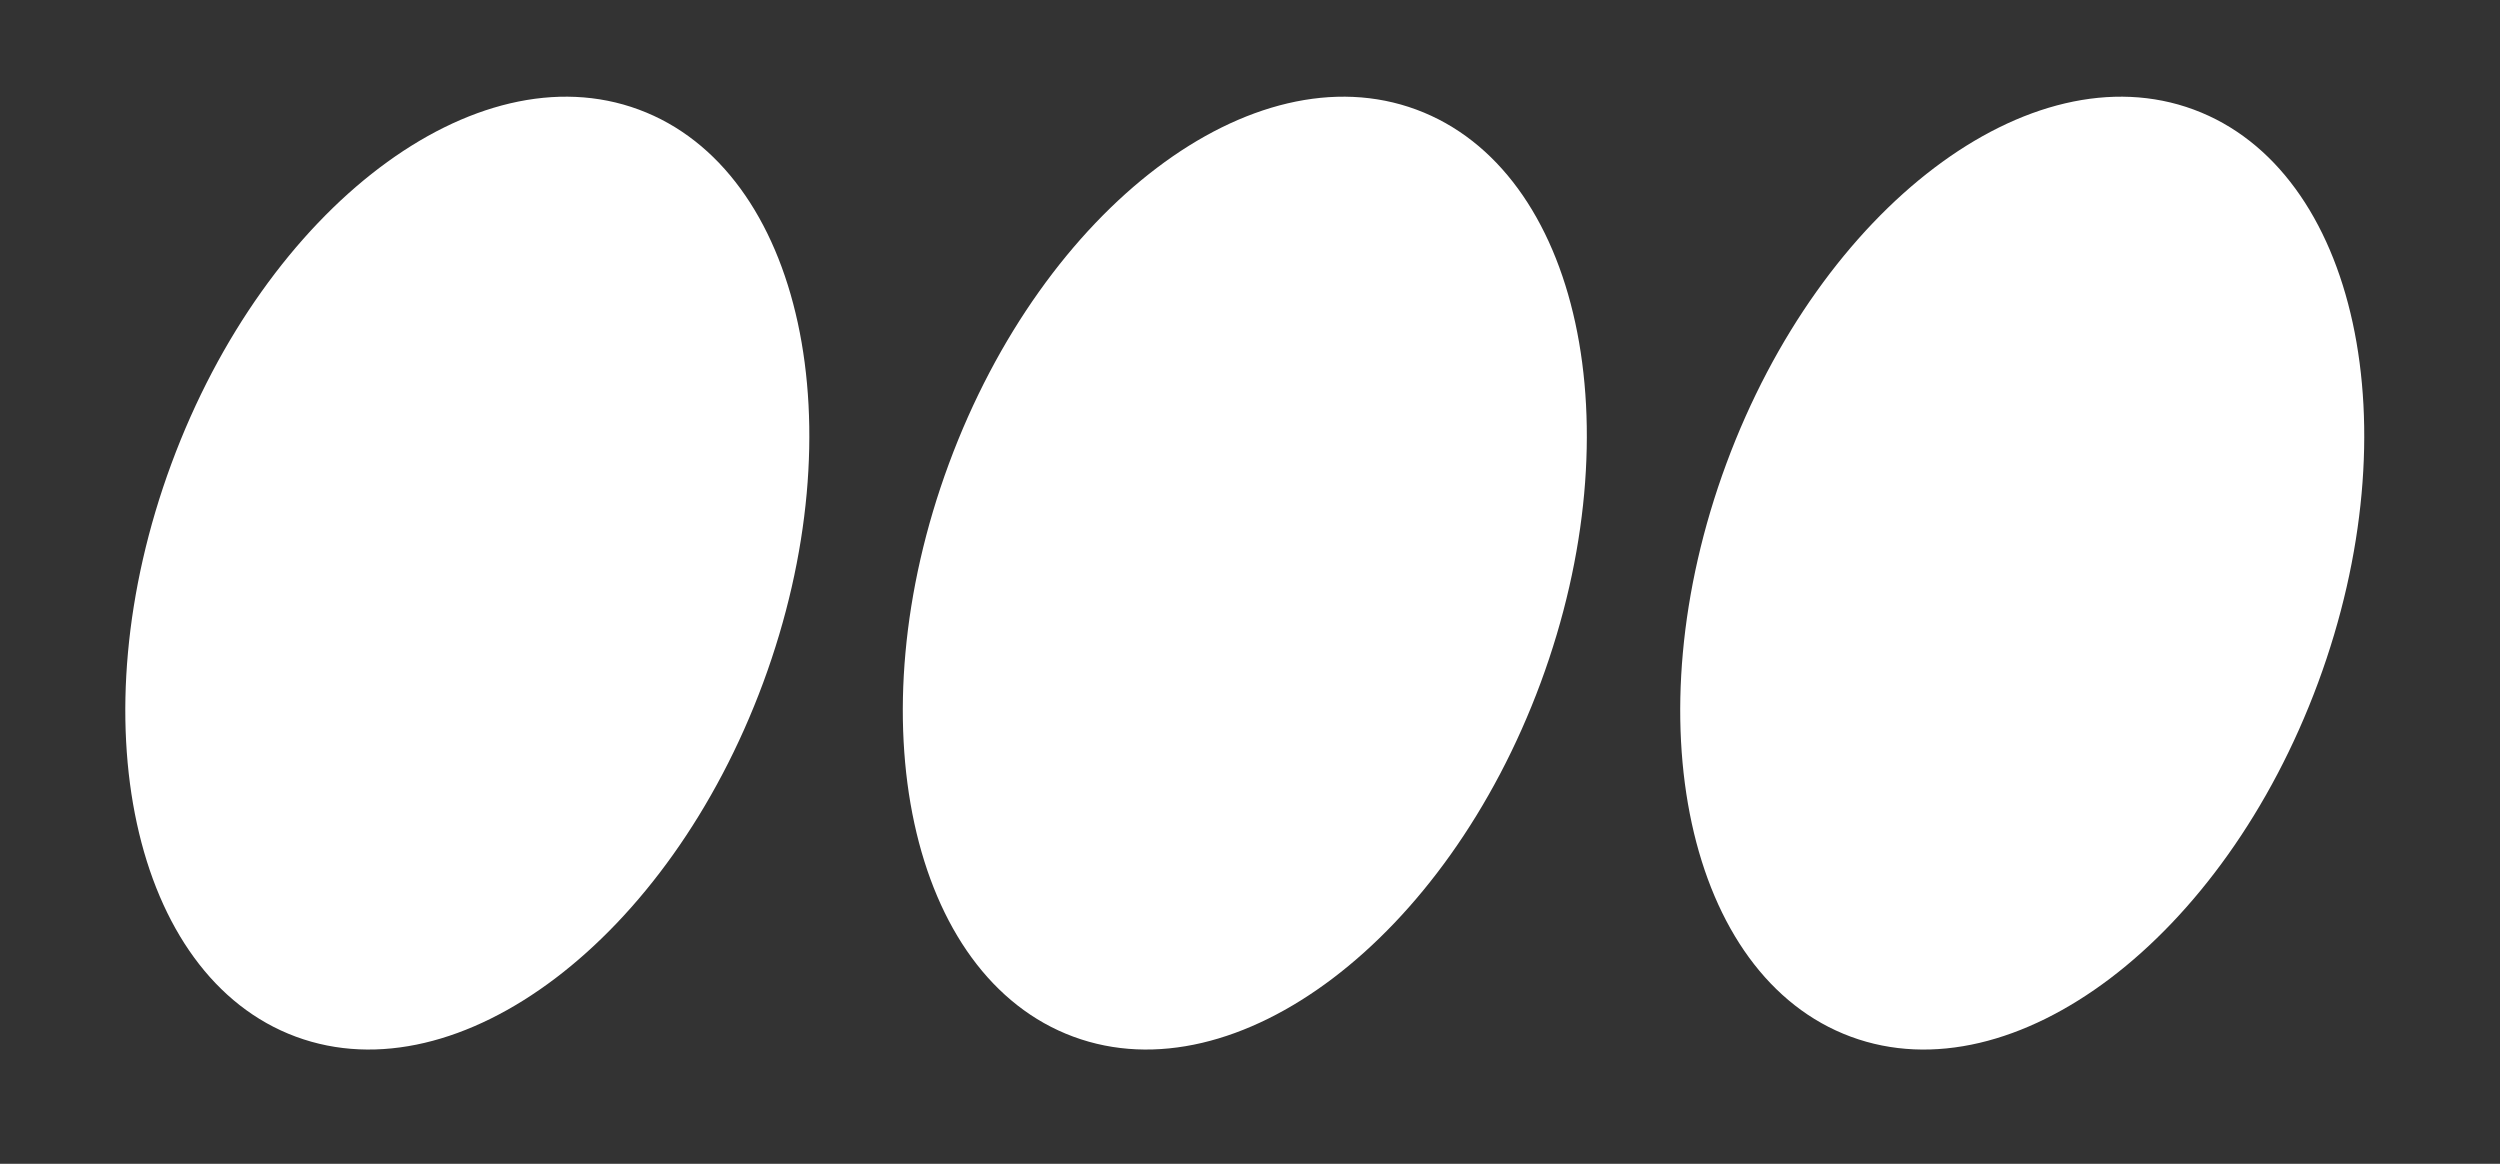
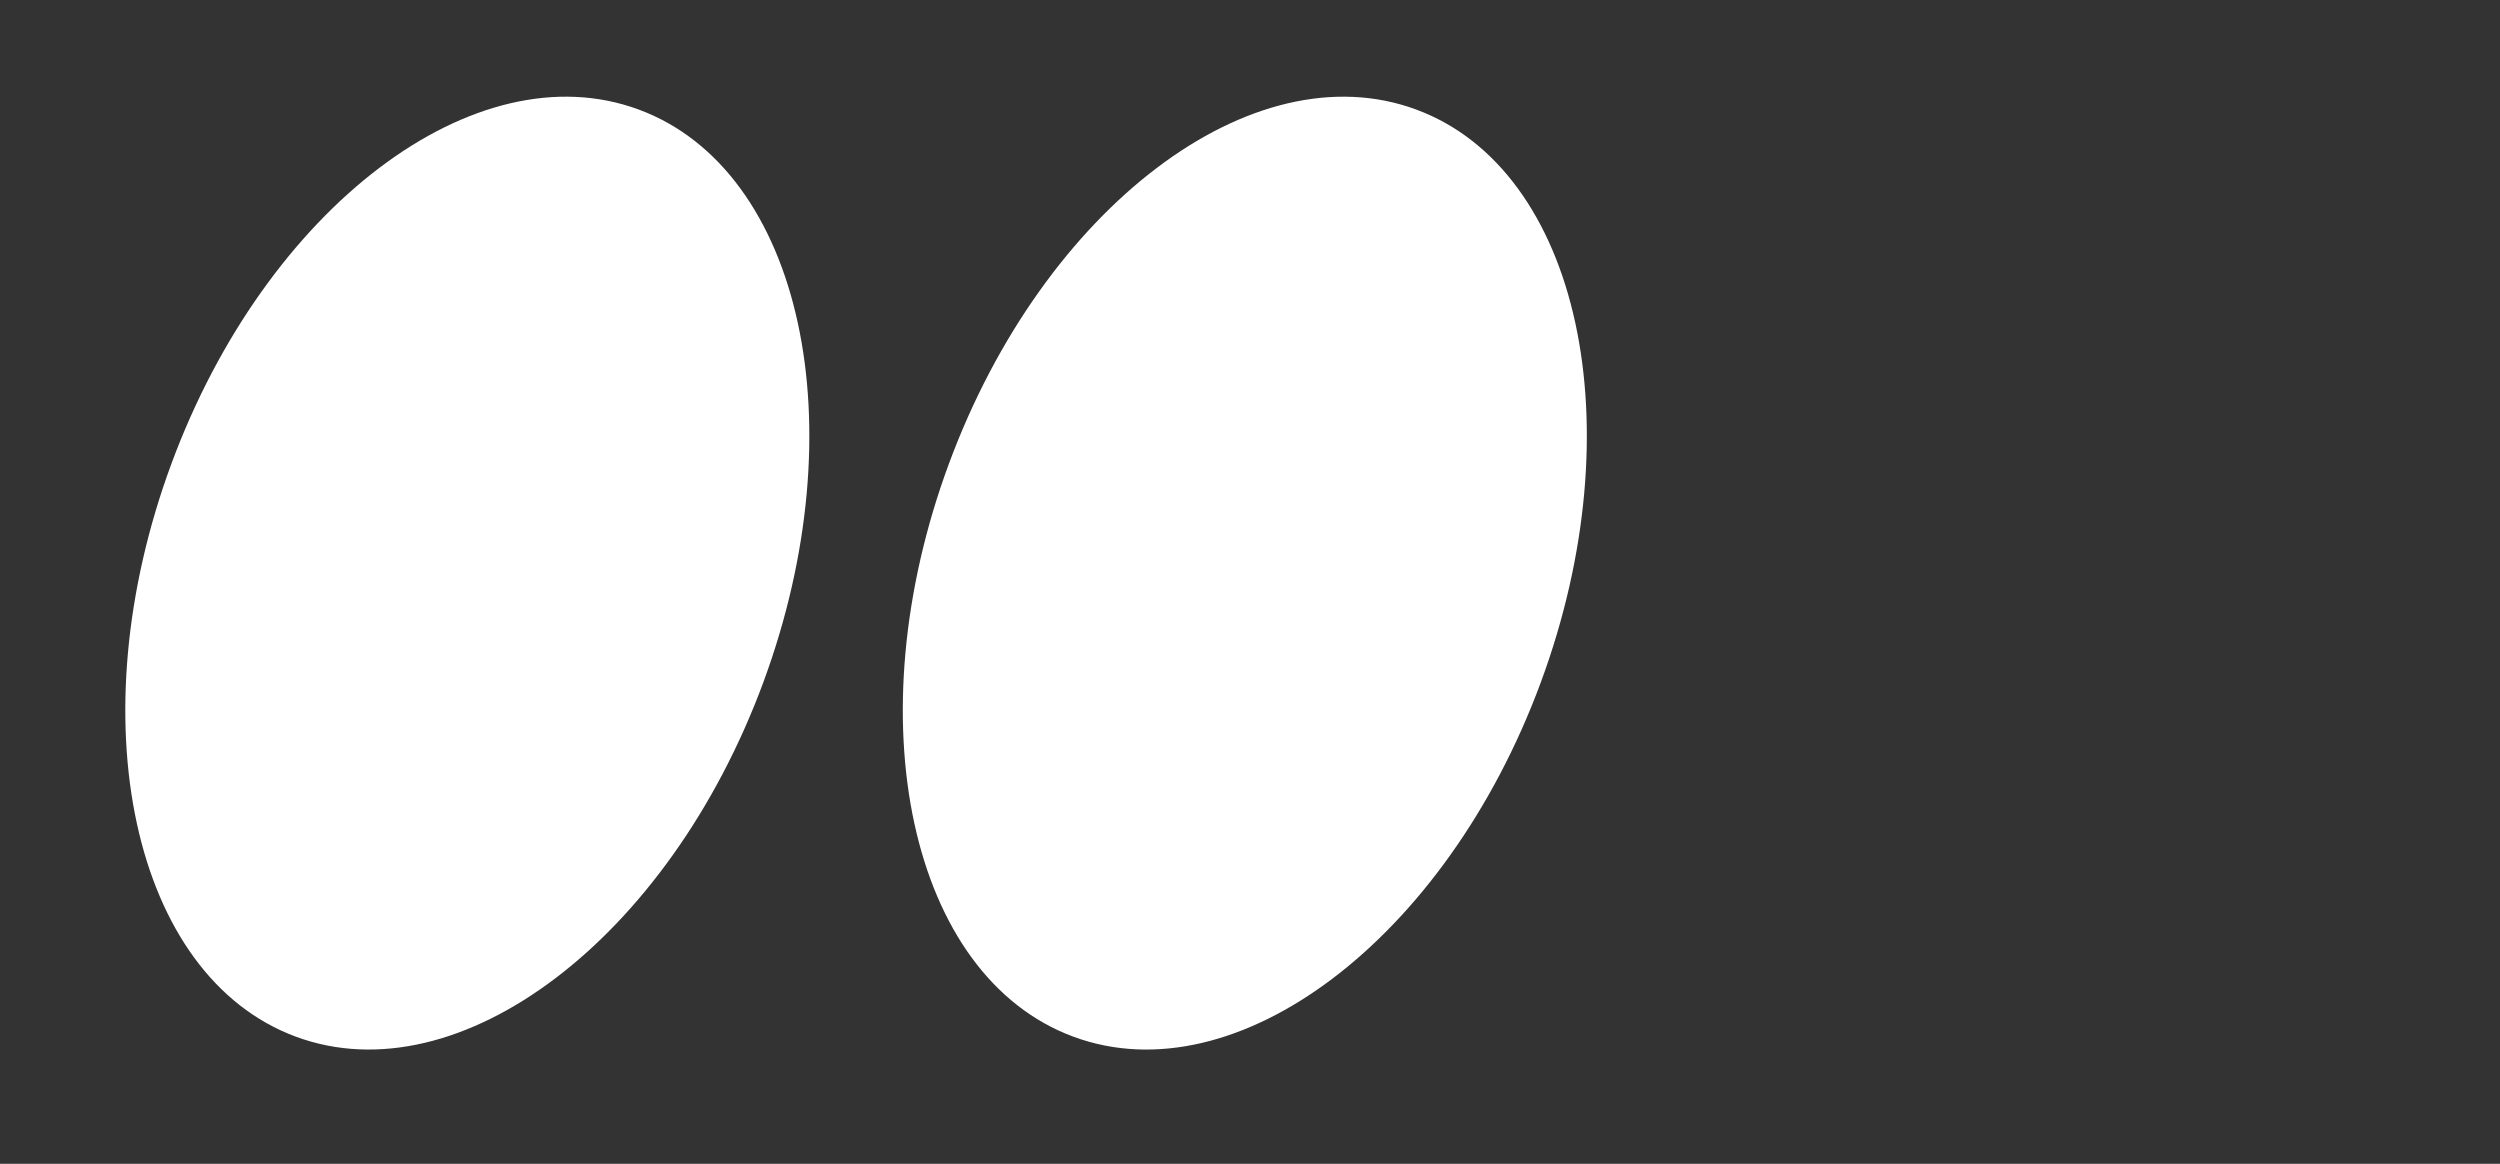
<svg xmlns="http://www.w3.org/2000/svg" width="58" height="27" fill="#fff">
  <rect width="100%" height="100%" fill="#333333" stroke="none" />
-   <path d="M17.706 15.838c2.197-5.94.905-11.892-2.886-13.296S6.175 4.815 3.978 10.755s-.905 11.893 2.886 13.296 8.645-2.274 10.842-8.213zm18.038 0c2.197-5.94.905-11.892-2.886-13.296s-8.645 2.274-10.842 8.213-.905 11.893 2.886 13.296 8.645-2.274 10.842-8.213zm18.036 0c2.197-5.94.905-11.892-2.886-13.296s-8.645 2.274-10.842 8.213-.905 11.892 2.886 13.296 8.645-2.273 10.842-8.213z" />
+   <path d="M17.706 15.838c2.197-5.94.905-11.892-2.886-13.296S6.175 4.815 3.978 10.755s-.905 11.893 2.886 13.296 8.645-2.274 10.842-8.213zm18.038 0c2.197-5.94.905-11.892-2.886-13.296s-8.645 2.274-10.842 8.213-.905 11.893 2.886 13.296 8.645-2.274 10.842-8.213zc2.197-5.94.905-11.892-2.886-13.296s-8.645 2.274-10.842 8.213-.905 11.892 2.886 13.296 8.645-2.273 10.842-8.213z" />
</svg>